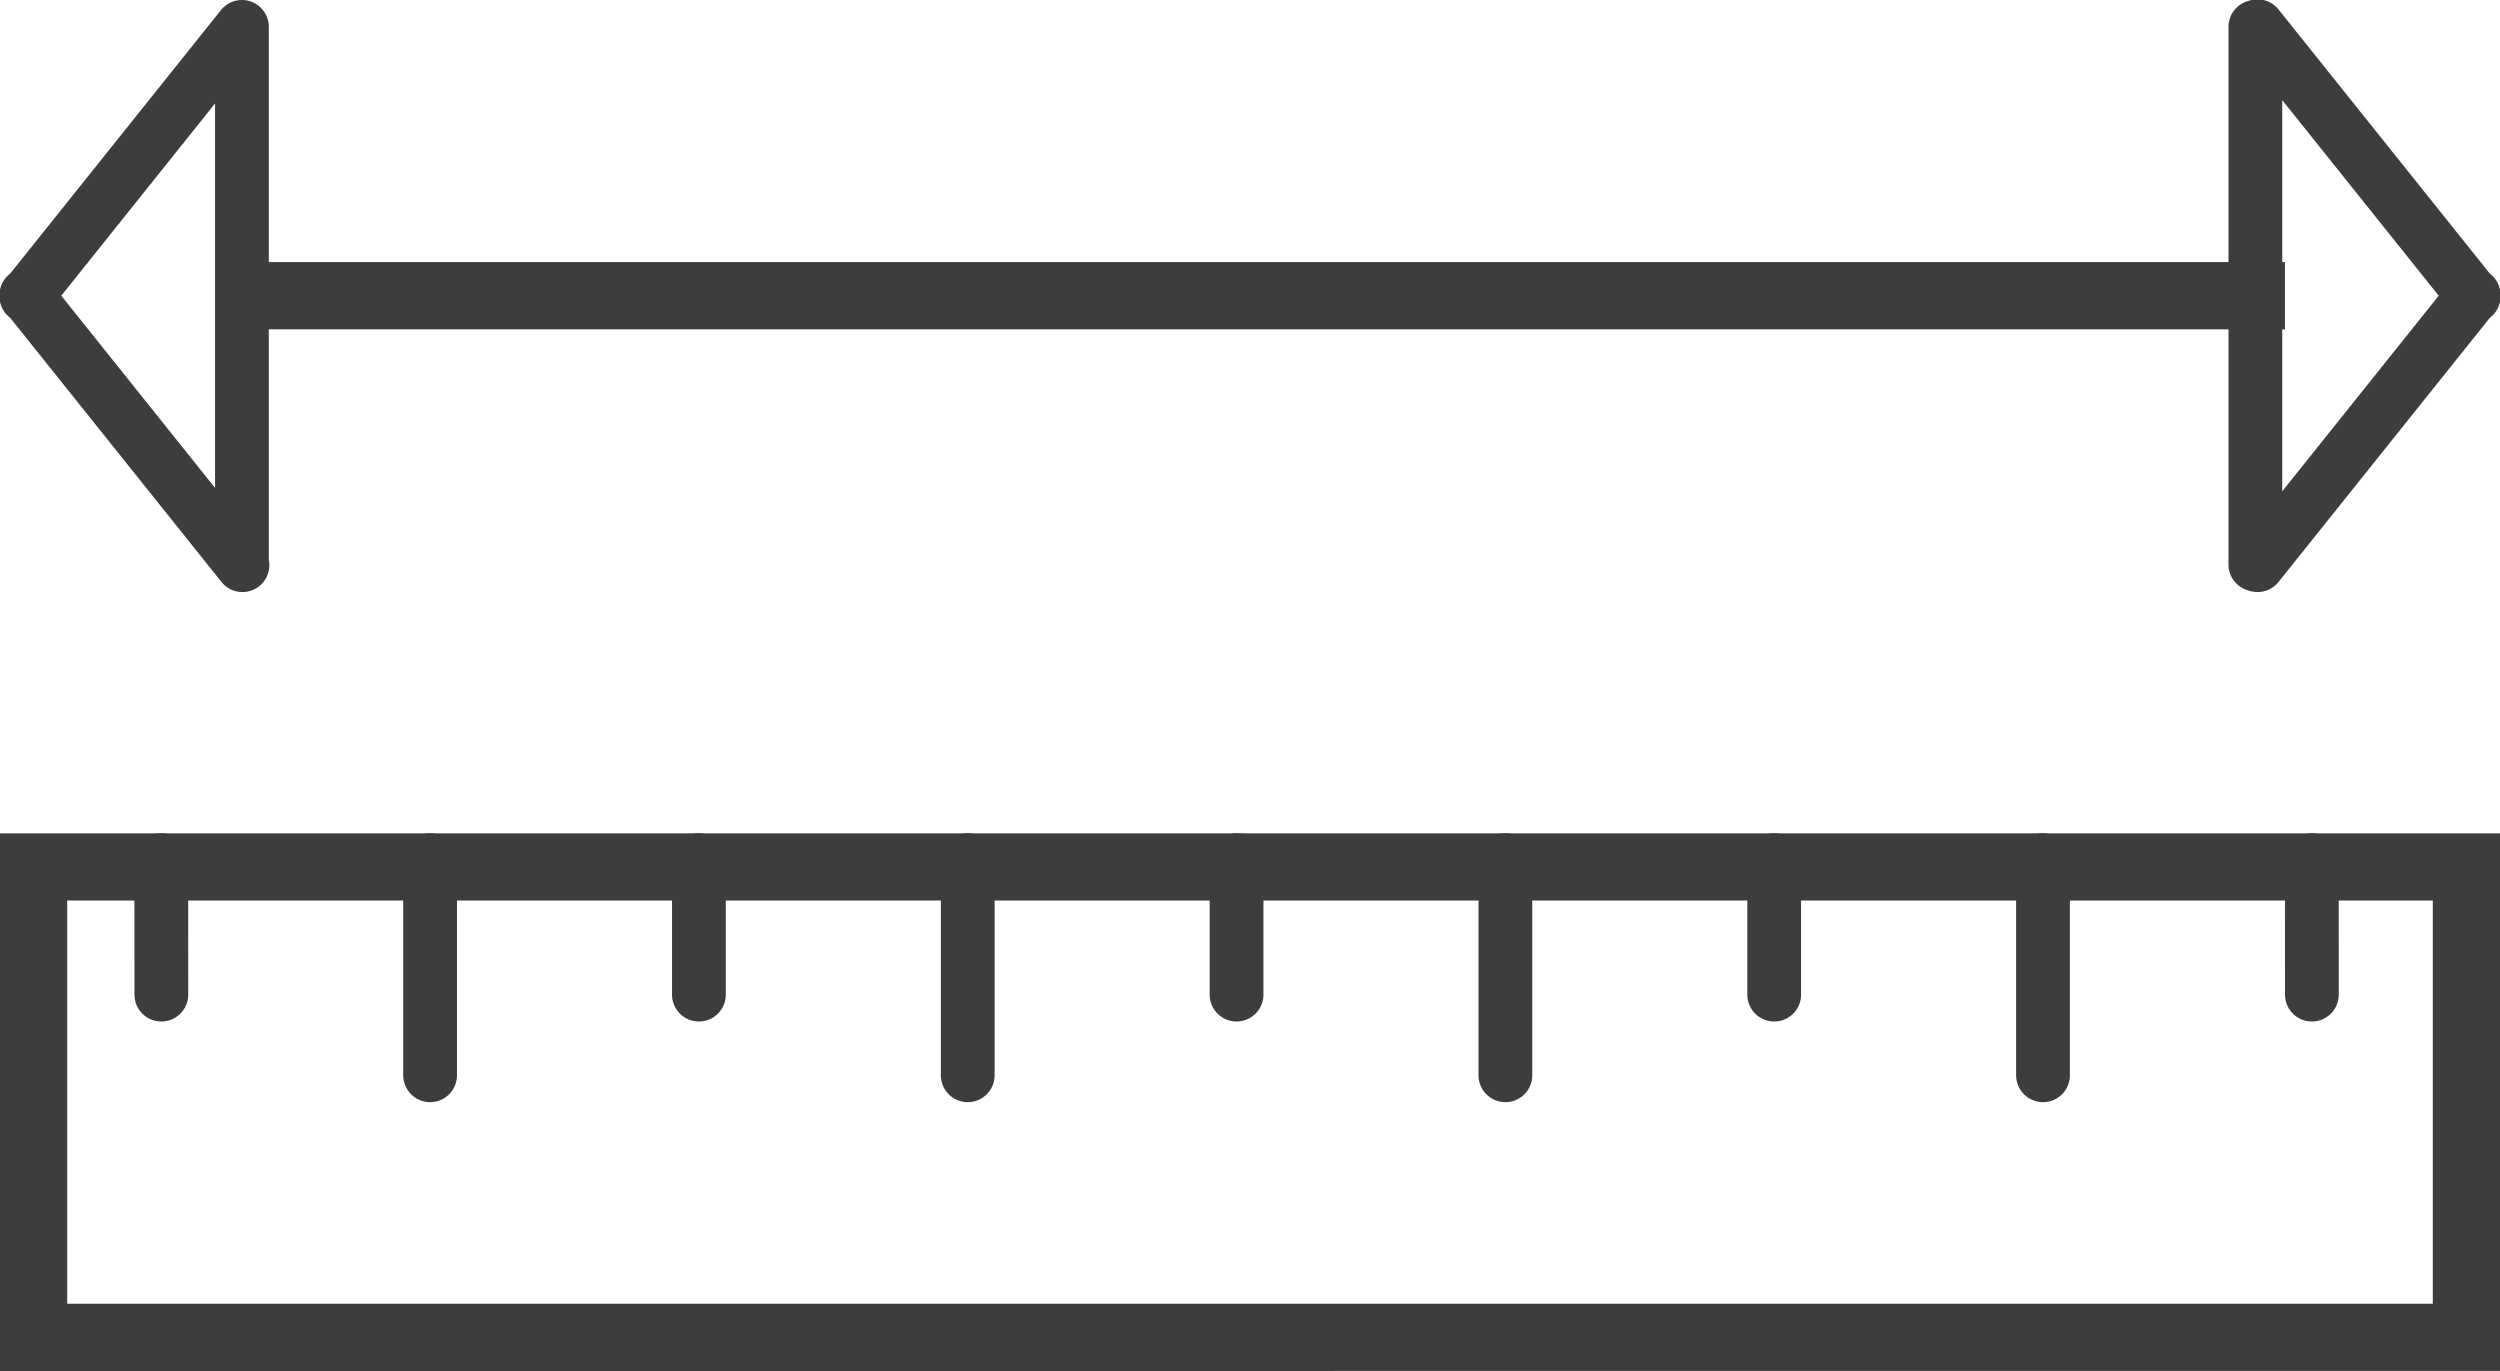
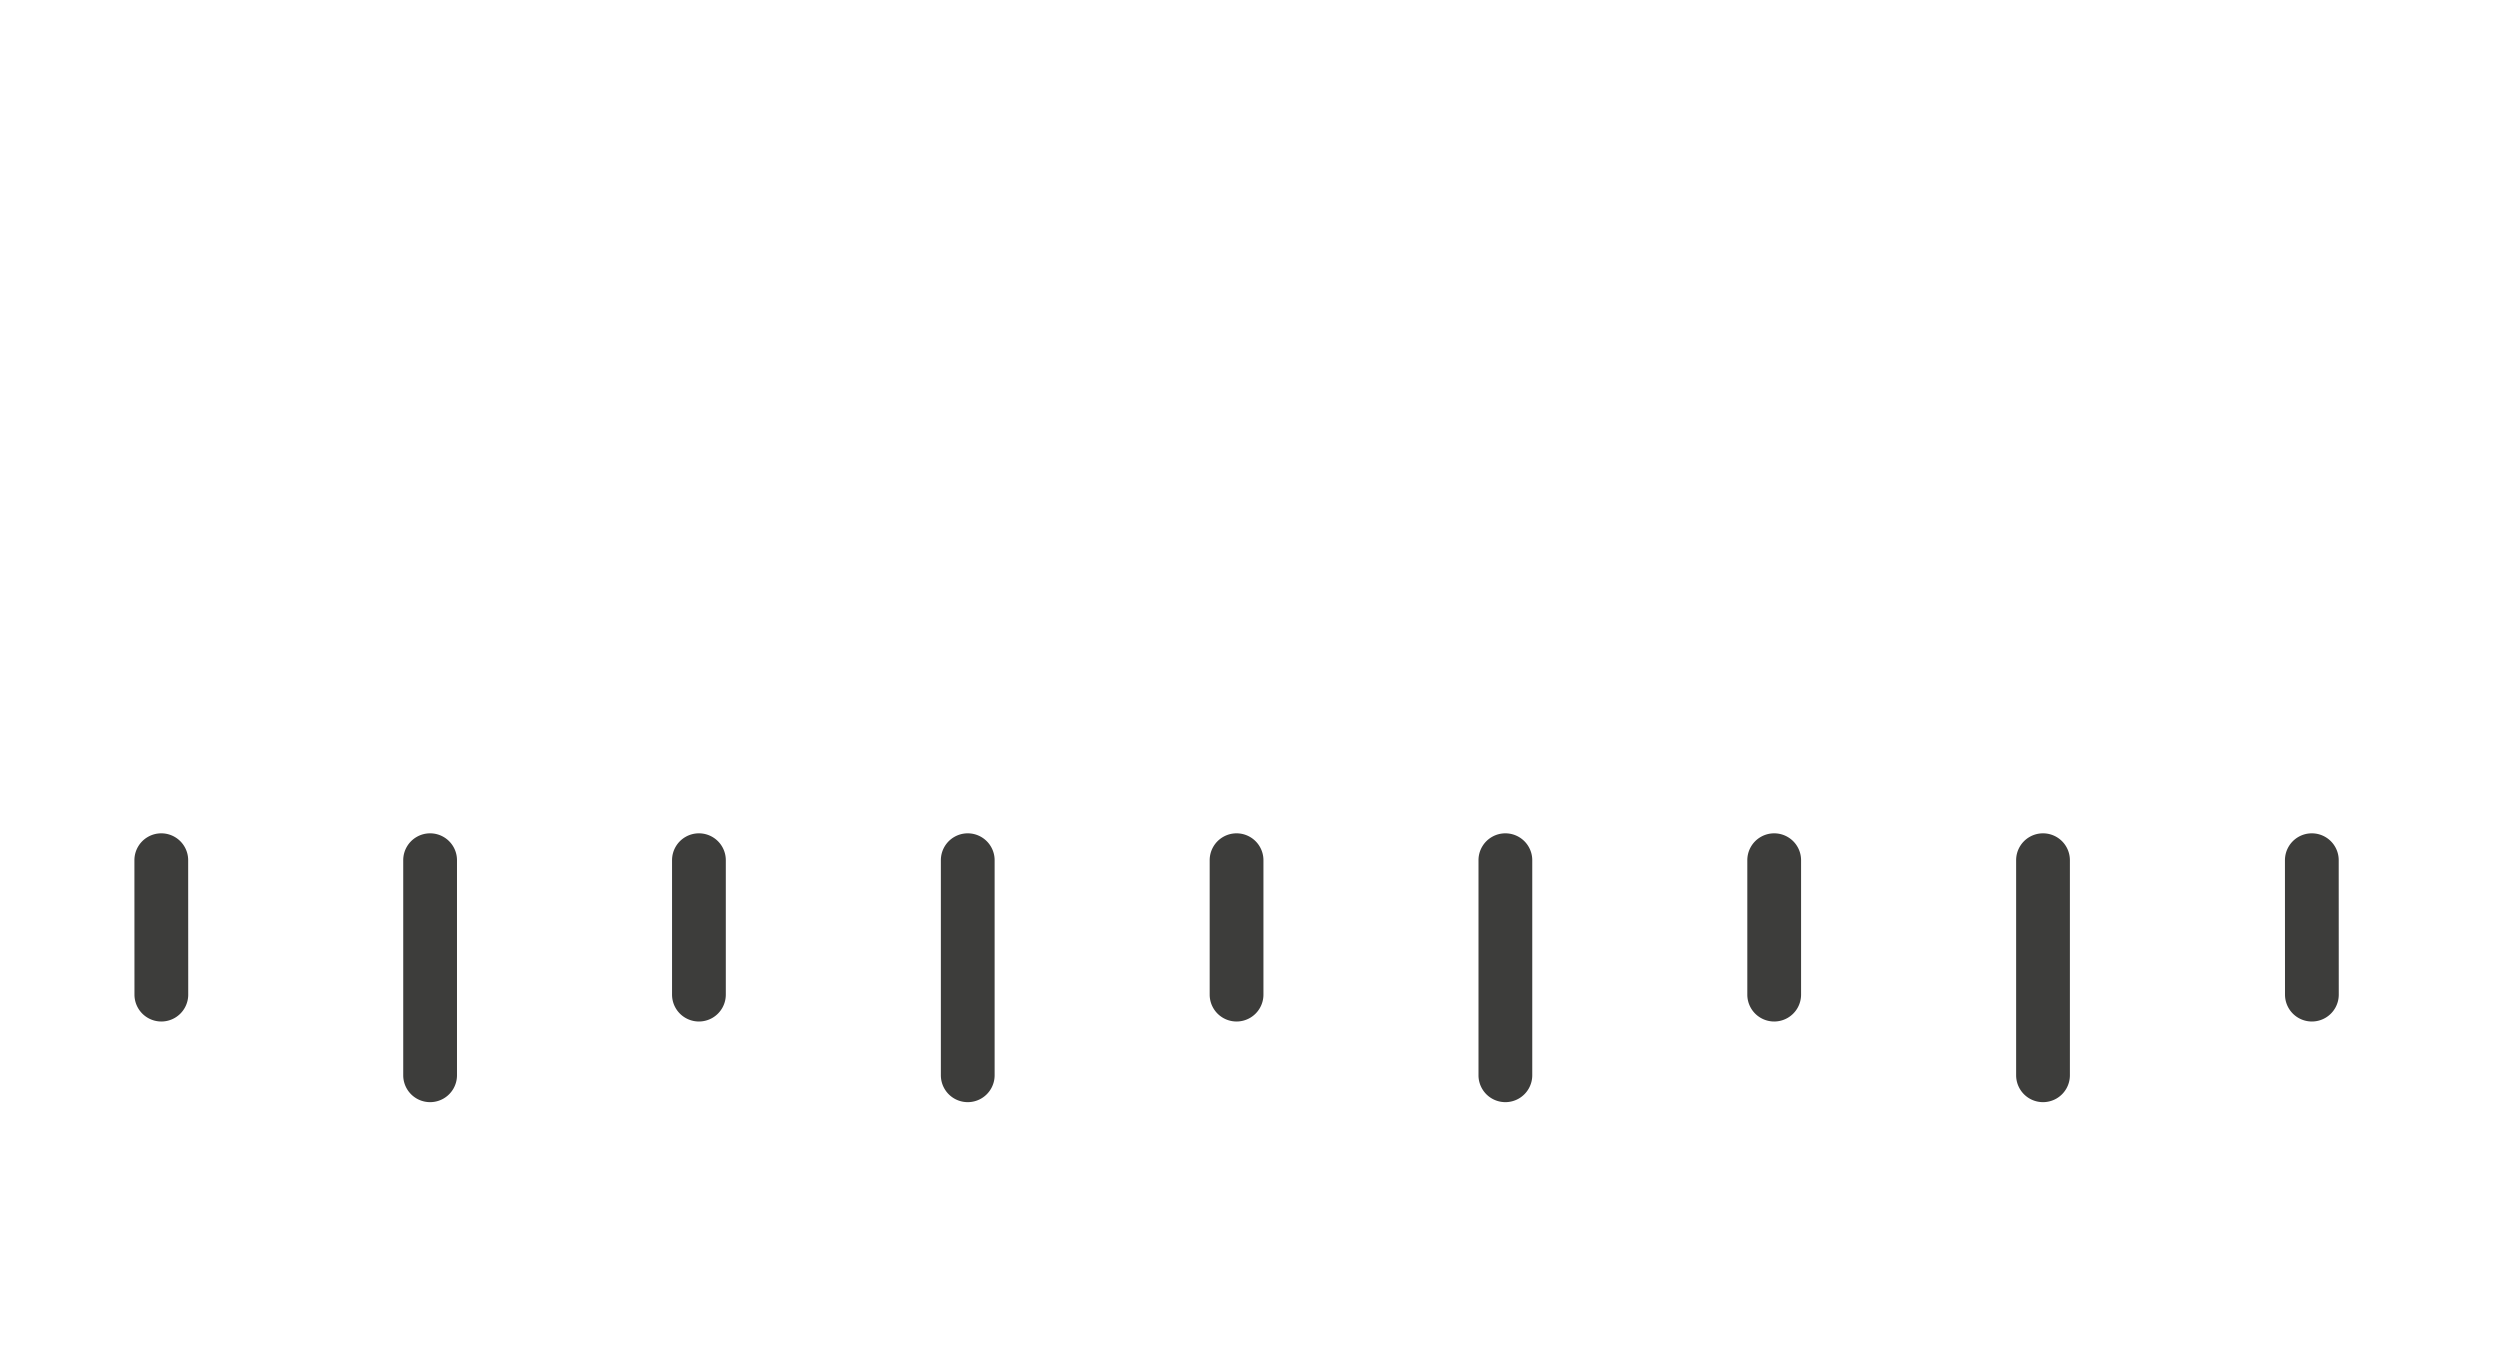
<svg xmlns="http://www.w3.org/2000/svg" width="93" height="51" viewBox="0 0 93 51">
  <g fill="#3D3D3B" fill-rule="nonzero">
-     <path d="M2.5 48.5h88v-15h-88v15zM0 51V31h93v20H0zM82.9 12.25H10V21a1 1 0 0 1-2 0V1a1 1 0 1 1 2 0v8.75h72.9V1a1 1 0 0 1 2 0v8.75h.1v2.5h-.1V21a1 1 0 0 1-2 0v-8.75zM8.22.375a1 1 0 0 1 1.56 1.25l-8 10a1 1 0 1 1-1.56-1.25l8-10zm1.56 20a1 1 0 1 1-1.56 1.25l-8-10a1 1 0 1 1 1.56-1.25l8 10zm75-20l8 10a1 1 0 1 1-1.56 1.25l-8-10a1 1 0 1 1 1.56-1.25zm-1.56 20l8-10a1 1 0 1 1 1.56 1.25l-8 10a1 1 0 1 1-1.56-1.25z" />
    <path d="M87 32l.002 5a1 1 0 1 1-2 0L85 32a1 1 0 1 1 2 0zm-10 0v8a1 1 0 0 1-2 0v-8a1 1 0 0 1 2 0zm-12 5v-5a1 1 0 0 1 2 0v5a1 1 0 0 1-2 0zm-8-5v8a1 1 0 0 1-2 0v-8a1 1 0 0 1 2 0zm-10 0v5a1 1 0 0 1-2 0v-5a1 1 0 0 1 2 0zm-10 0v8a1 1 0 0 1-2 0v-8a1 1 0 0 1 2 0zm-10 0v5a1 1 0 0 1-2 0v-5a1 1 0 0 1 2 0zm-10 0v8a1 1 0 0 1-2 0v-8a1 1 0 0 1 2 0zM7 32l.002 5a1 1 0 1 1-2 0L5 32a1 1 0 1 1 2 0z" />
  </g>
</svg>